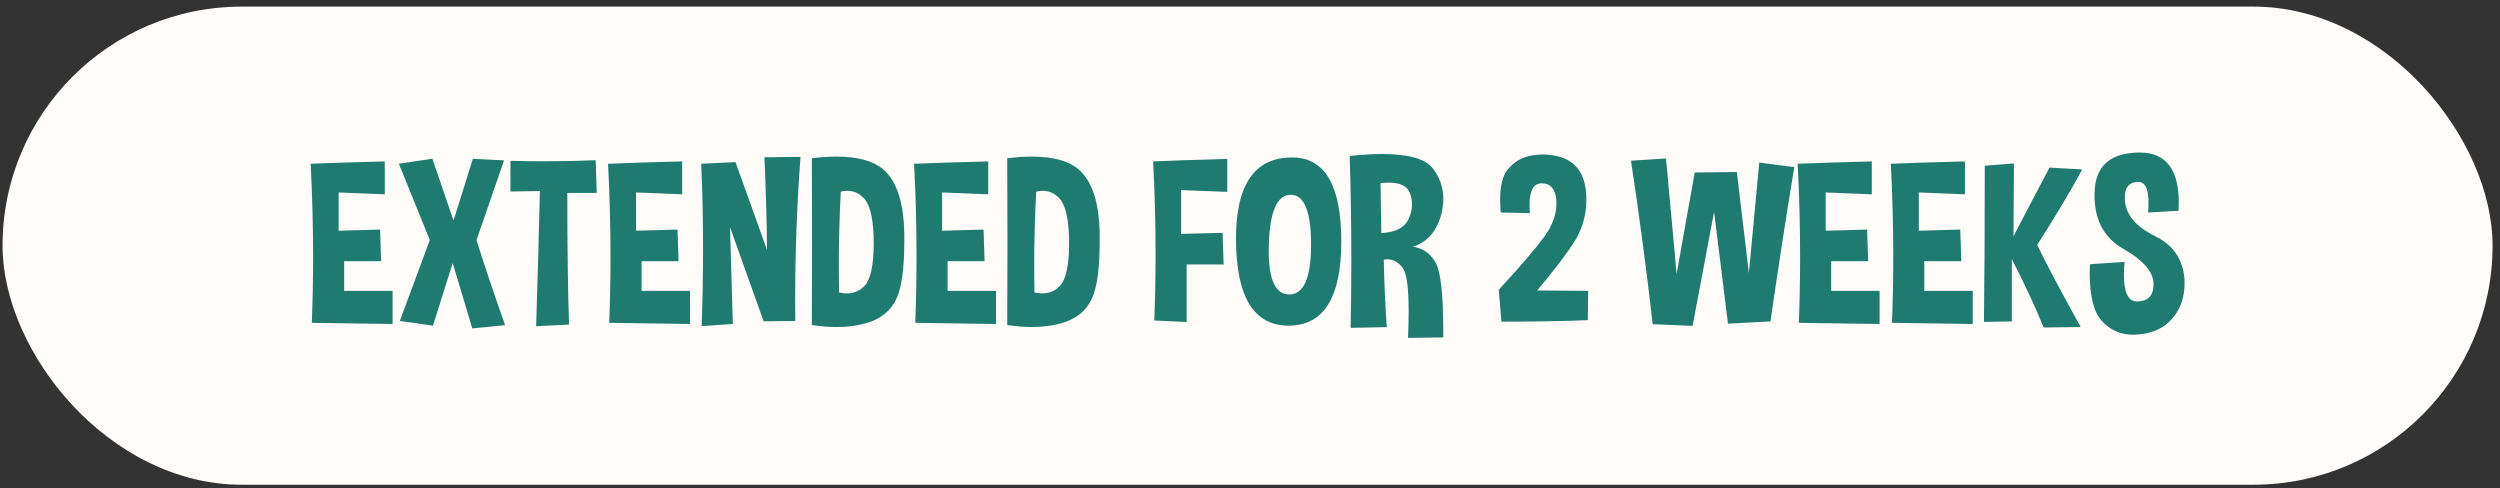
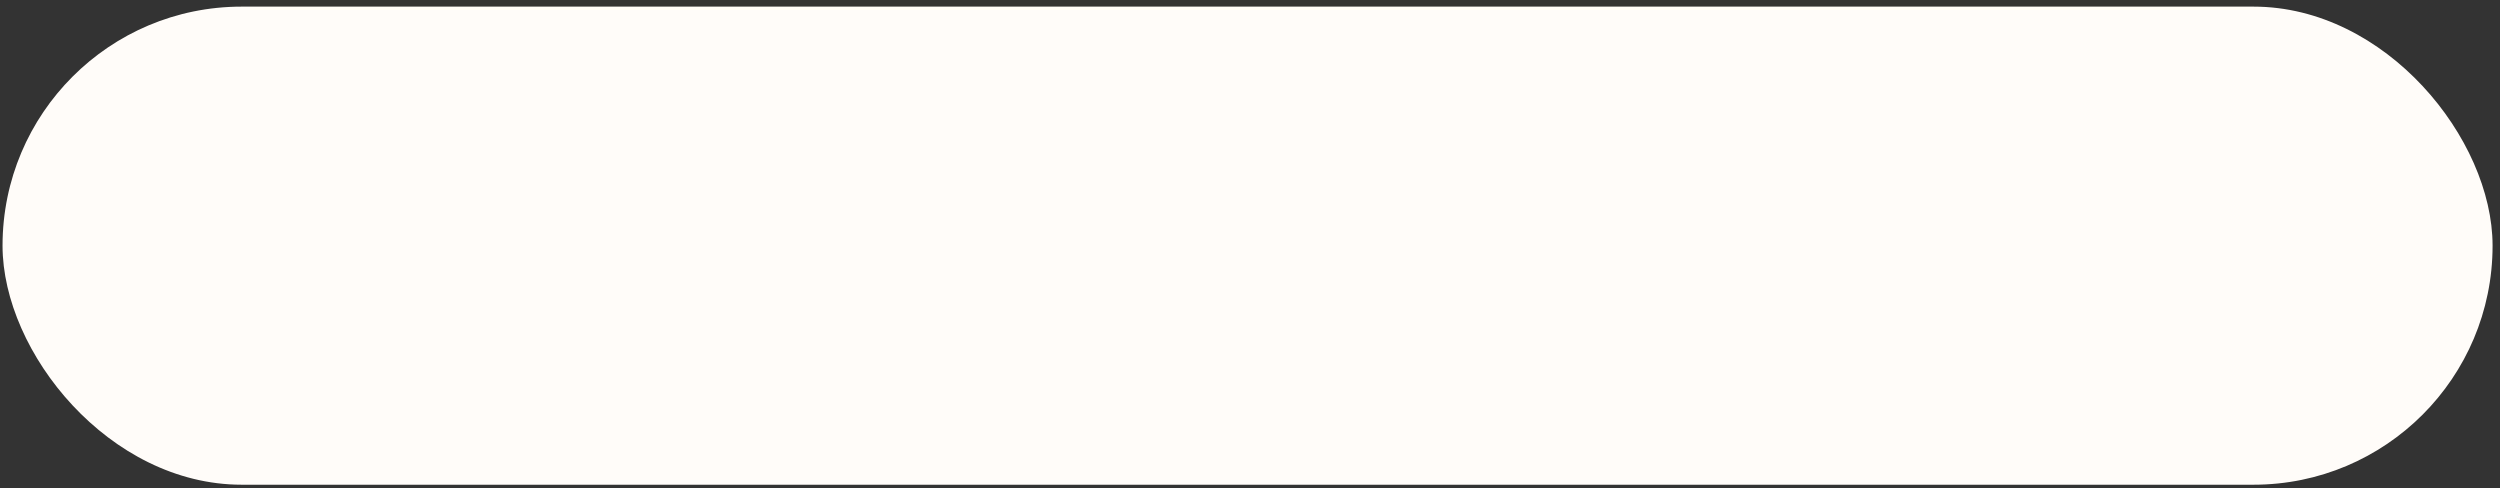
<svg xmlns="http://www.w3.org/2000/svg" width="251" height="49" viewBox="0 0 251 49" fill="none">
  <rect x="0" y="0" width="251" height="49" fill="#333333" stroke="none" />
  <rect x="0.255" y="0.665" width="250" height="48" rx="24" fill="#FFFCF9" />
-   <path d="M38.63 16.204V19.509L34.001 19.322V23.165L38.161 23.048L38.267 26.224H34.552V29.201H39.415V32.529L31.306 32.411C31.392 30.216 31.435 28.005 31.435 25.779C31.435 22.693 31.352 19.579 31.189 16.439C32.954 16.369 35.435 16.29 38.63 16.204ZM43.411 15.935L45.532 22.146L47.477 15.947L50.606 16.099C50.02 17.786 49.099 20.454 47.841 24.103C48.544 26.369 49.501 29.216 50.712 32.646L47.419 32.974L45.45 26.411L43.47 32.693L40.142 32.224C40.97 30.005 41.974 27.298 43.153 24.103L40.048 16.439L43.411 15.935ZM51.251 19.228V16.146C52.399 16.177 53.536 16.193 54.661 16.193C56.411 16.193 58.126 16.157 59.806 16.087L59.911 19.369H56.958C56.958 24.923 57.017 29.329 57.134 32.587L53.829 32.751C54.001 27.204 54.126 22.681 54.204 19.181L51.251 19.228ZM68.489 16.204V19.509L63.86 19.322V23.165L68.02 23.048L68.126 26.224H64.411V29.201H69.274V32.529L61.165 32.411C61.251 30.216 61.294 28.005 61.294 25.779C61.294 22.693 61.212 19.579 61.048 16.439C62.813 16.369 65.294 16.29 68.489 16.204ZM70.446 32.74C70.54 30.068 70.587 27.466 70.587 24.935C70.587 22.013 70.524 19.181 70.399 16.439L73.845 16.275L77.009 25.099C76.978 22.068 76.892 18.966 76.751 15.794L80.372 15.747C80.013 20.536 79.833 25.372 79.833 30.255C79.833 30.911 79.837 31.568 79.845 32.224L76.669 32.259L73.294 22.814C73.395 26.298 73.489 29.536 73.575 32.529L70.446 32.74ZM84.415 19.24C84.282 21.81 84.216 24.294 84.216 26.693C84.216 27.599 84.224 28.49 84.239 29.365C84.513 29.427 84.774 29.458 85.024 29.458C85.712 29.458 86.29 29.22 86.759 28.744C87.399 28.103 87.72 26.665 87.72 24.431V24.384C87.712 22.134 87.399 20.657 86.782 19.954C86.306 19.423 85.739 19.157 85.083 19.157C84.872 19.157 84.649 19.185 84.415 19.24ZM81.509 32.634C81.524 30.001 81.532 27.29 81.532 24.501C81.532 21.704 81.524 18.833 81.509 15.888C82.407 15.779 83.235 15.724 83.993 15.724C86.103 15.724 87.657 16.146 88.657 16.99C90.017 18.146 90.728 20.282 90.79 23.4V24.244C90.79 26.915 90.532 28.822 90.017 29.962C89.446 31.22 88.403 32.056 86.888 32.47C86.013 32.712 85.052 32.833 84.005 32.833C83.224 32.833 82.392 32.767 81.509 32.634ZM99.216 16.204V19.509L94.587 19.322V23.165L98.747 23.048L98.853 26.224H95.138V29.201H100.001V32.529L91.892 32.411C91.978 30.216 92.02 28.005 92.02 25.779C92.02 22.693 91.939 19.579 91.774 16.439C93.54 16.369 96.02 16.29 99.216 16.204ZM104.032 19.24C103.899 21.81 103.833 24.294 103.833 26.693C103.833 27.599 103.841 28.49 103.856 29.365C104.13 29.427 104.392 29.458 104.642 29.458C105.329 29.458 105.907 29.22 106.376 28.744C107.017 28.103 107.337 26.665 107.337 24.431V24.384C107.329 22.134 107.017 20.657 106.399 19.954C105.923 19.423 105.356 19.157 104.7 19.157C104.489 19.157 104.267 19.185 104.032 19.24ZM101.126 32.634C101.142 30.001 101.149 27.29 101.149 24.501C101.149 21.704 101.142 18.833 101.126 15.888C102.024 15.779 102.853 15.724 103.61 15.724C105.72 15.724 107.274 16.146 108.274 16.99C109.634 18.146 110.345 20.282 110.407 23.4V24.244C110.407 26.915 110.149 28.822 109.634 29.962C109.063 31.22 108.021 32.056 106.505 32.47C105.63 32.712 104.669 32.833 103.622 32.833C102.841 32.833 102.009 32.767 101.126 32.634ZM123.216 15.958V19.263L118.587 19.087V23.482L122.747 23.376L122.853 26.552H119.138V32.329L115.892 32.177C115.978 29.982 116.021 27.771 116.021 25.544C116.021 22.458 115.938 19.345 115.774 16.204C117.54 16.126 120.021 16.044 123.216 15.958ZM129.731 15.806C133.021 15.806 134.665 18.619 134.665 24.244C134.665 29.876 132.903 32.693 129.38 32.693C125.856 32.693 124.095 29.775 124.095 23.939C124.095 18.517 125.974 15.806 129.731 15.806ZM127.388 24.56C127.38 24.763 127.376 24.958 127.376 25.146C127.376 28.091 128.063 29.564 129.438 29.564C130.899 29.564 131.63 27.896 131.63 24.56C131.63 21.224 130.95 19.556 129.591 19.556C128.224 19.556 127.489 21.224 127.388 24.56ZM135.603 32.915C135.649 30.681 135.673 28.431 135.673 26.165C135.673 22.697 135.618 19.193 135.509 15.654C136.72 15.529 137.806 15.466 138.767 15.466C141.438 15.466 143.142 15.954 143.876 16.931C144.563 17.845 144.907 18.853 144.907 19.954C144.907 20.454 144.841 20.97 144.708 21.501C144.255 23.22 143.302 24.31 141.849 24.771C142.864 24.911 143.634 25.458 144.157 26.411C144.657 27.333 144.907 29.654 144.907 33.372V33.876L141.368 33.923C141.407 32.939 141.427 32.056 141.427 31.275C141.427 28.907 141.235 27.458 140.853 26.927C140.415 26.333 139.896 26.036 139.294 26.036C139.177 26.036 139.056 26.048 138.931 26.072C138.978 28.454 139.079 30.712 139.235 32.845L135.603 32.915ZM138.603 18.384L138.685 23.4C140.138 23.329 141.06 22.837 141.45 21.923C141.661 21.439 141.767 20.966 141.767 20.505C141.767 20.107 141.688 19.716 141.532 19.333C141.251 18.669 140.552 18.337 139.435 18.337C139.177 18.337 138.899 18.353 138.603 18.384ZM150.673 21.337C150.634 20.869 150.614 20.435 150.614 20.036C150.614 18.638 150.868 17.63 151.376 17.013C152.024 16.224 152.853 15.751 153.86 15.595C154.22 15.54 154.571 15.513 154.915 15.513C155.532 15.513 156.126 15.599 156.696 15.771C157.587 16.044 158.259 16.583 158.712 17.388C159.079 18.06 159.263 18.919 159.263 19.966C159.263 20.169 159.259 20.384 159.251 20.611C159.157 21.954 158.751 23.193 158.032 24.326C157.321 25.451 156.087 27.064 154.329 29.165L159.45 29.201L159.415 32.142C157.173 32.243 154.282 32.294 150.743 32.294L150.474 29.095C152.599 26.798 154.114 25.032 155.021 23.798C155.849 22.665 156.263 21.552 156.263 20.458V20.165C156.177 18.994 155.685 18.407 154.786 18.407H154.739C153.958 18.431 153.567 19.142 153.567 20.54C153.567 20.806 153.579 21.091 153.603 21.396L150.673 21.337ZM167.267 15.911L168.333 27.501L170.149 17.318L174.38 17.271L175.587 27.419L176.63 16.322L180.146 16.779C179.302 21.888 178.505 27.052 177.755 32.271L173.489 32.493L172.095 21.255L169.938 32.716L165.931 32.552C165.329 27.24 164.603 21.767 163.751 16.134L167.267 15.911ZM187.927 16.204V19.509L183.298 19.322V23.165L187.458 23.048L187.563 26.224H183.849V29.201H188.712V32.529L180.603 32.411C180.688 30.216 180.731 28.005 180.731 25.779C180.731 22.693 180.649 19.579 180.485 16.439C182.251 16.369 184.731 16.29 187.927 16.204ZM197.278 16.204V19.509L192.649 19.322V23.165L196.81 23.048L196.915 26.224H193.2V29.201H198.063V32.529L189.954 32.411C190.04 30.216 190.083 28.005 190.083 25.779C190.083 22.693 190.001 19.579 189.837 16.439C191.603 16.369 194.083 16.29 197.278 16.204ZM202.2 16.404L202.153 23.728C203.458 21.212 204.665 18.911 205.774 16.826L209.056 17.013C207.954 19.06 206.446 21.587 204.532 24.595C205.501 26.587 206.958 29.333 208.903 32.833L205.177 32.88C204.458 31.06 203.396 28.771 201.989 26.013V32.271L199.188 32.318C199.243 28.161 199.271 22.935 199.271 16.638L202.2 16.404ZM209.829 26.529L213.31 26.294C213.263 26.779 213.239 27.216 213.239 27.607C213.239 29.38 213.681 30.267 214.563 30.267H214.61C215.681 30.236 216.216 29.665 216.216 28.556V28.451C216.177 27.271 215.165 26.115 213.181 24.982C211.251 23.888 210.286 22.083 210.286 19.568C210.286 19.49 210.29 19.411 210.298 19.333C210.353 16.701 211.829 15.361 214.728 15.314H214.821C217.438 15.314 218.747 16.982 218.747 20.318C218.747 20.583 218.739 20.865 218.724 21.161L215.665 21.337C215.696 20.986 215.712 20.661 215.712 20.365C215.712 18.966 215.372 18.267 214.692 18.267C213.872 18.267 213.423 18.685 213.345 19.521C213.337 19.638 213.333 19.755 213.333 19.872C213.333 20.568 213.54 21.216 213.954 21.818C214.431 22.513 215.247 23.15 216.403 23.728C217.567 24.306 218.38 25.099 218.841 26.107C219.169 26.833 219.333 27.607 219.333 28.427C219.333 28.74 219.31 29.06 219.263 29.388C219.083 30.568 218.583 31.548 217.763 32.329C216.942 33.103 215.841 33.525 214.458 33.595C214.364 33.603 214.271 33.607 214.177 33.607C212.919 33.607 211.868 33.146 211.024 32.224C210.212 31.341 209.806 29.736 209.806 27.407C209.806 27.126 209.813 26.833 209.829 26.529Z" fill="#1F7A6F" />
</svg>